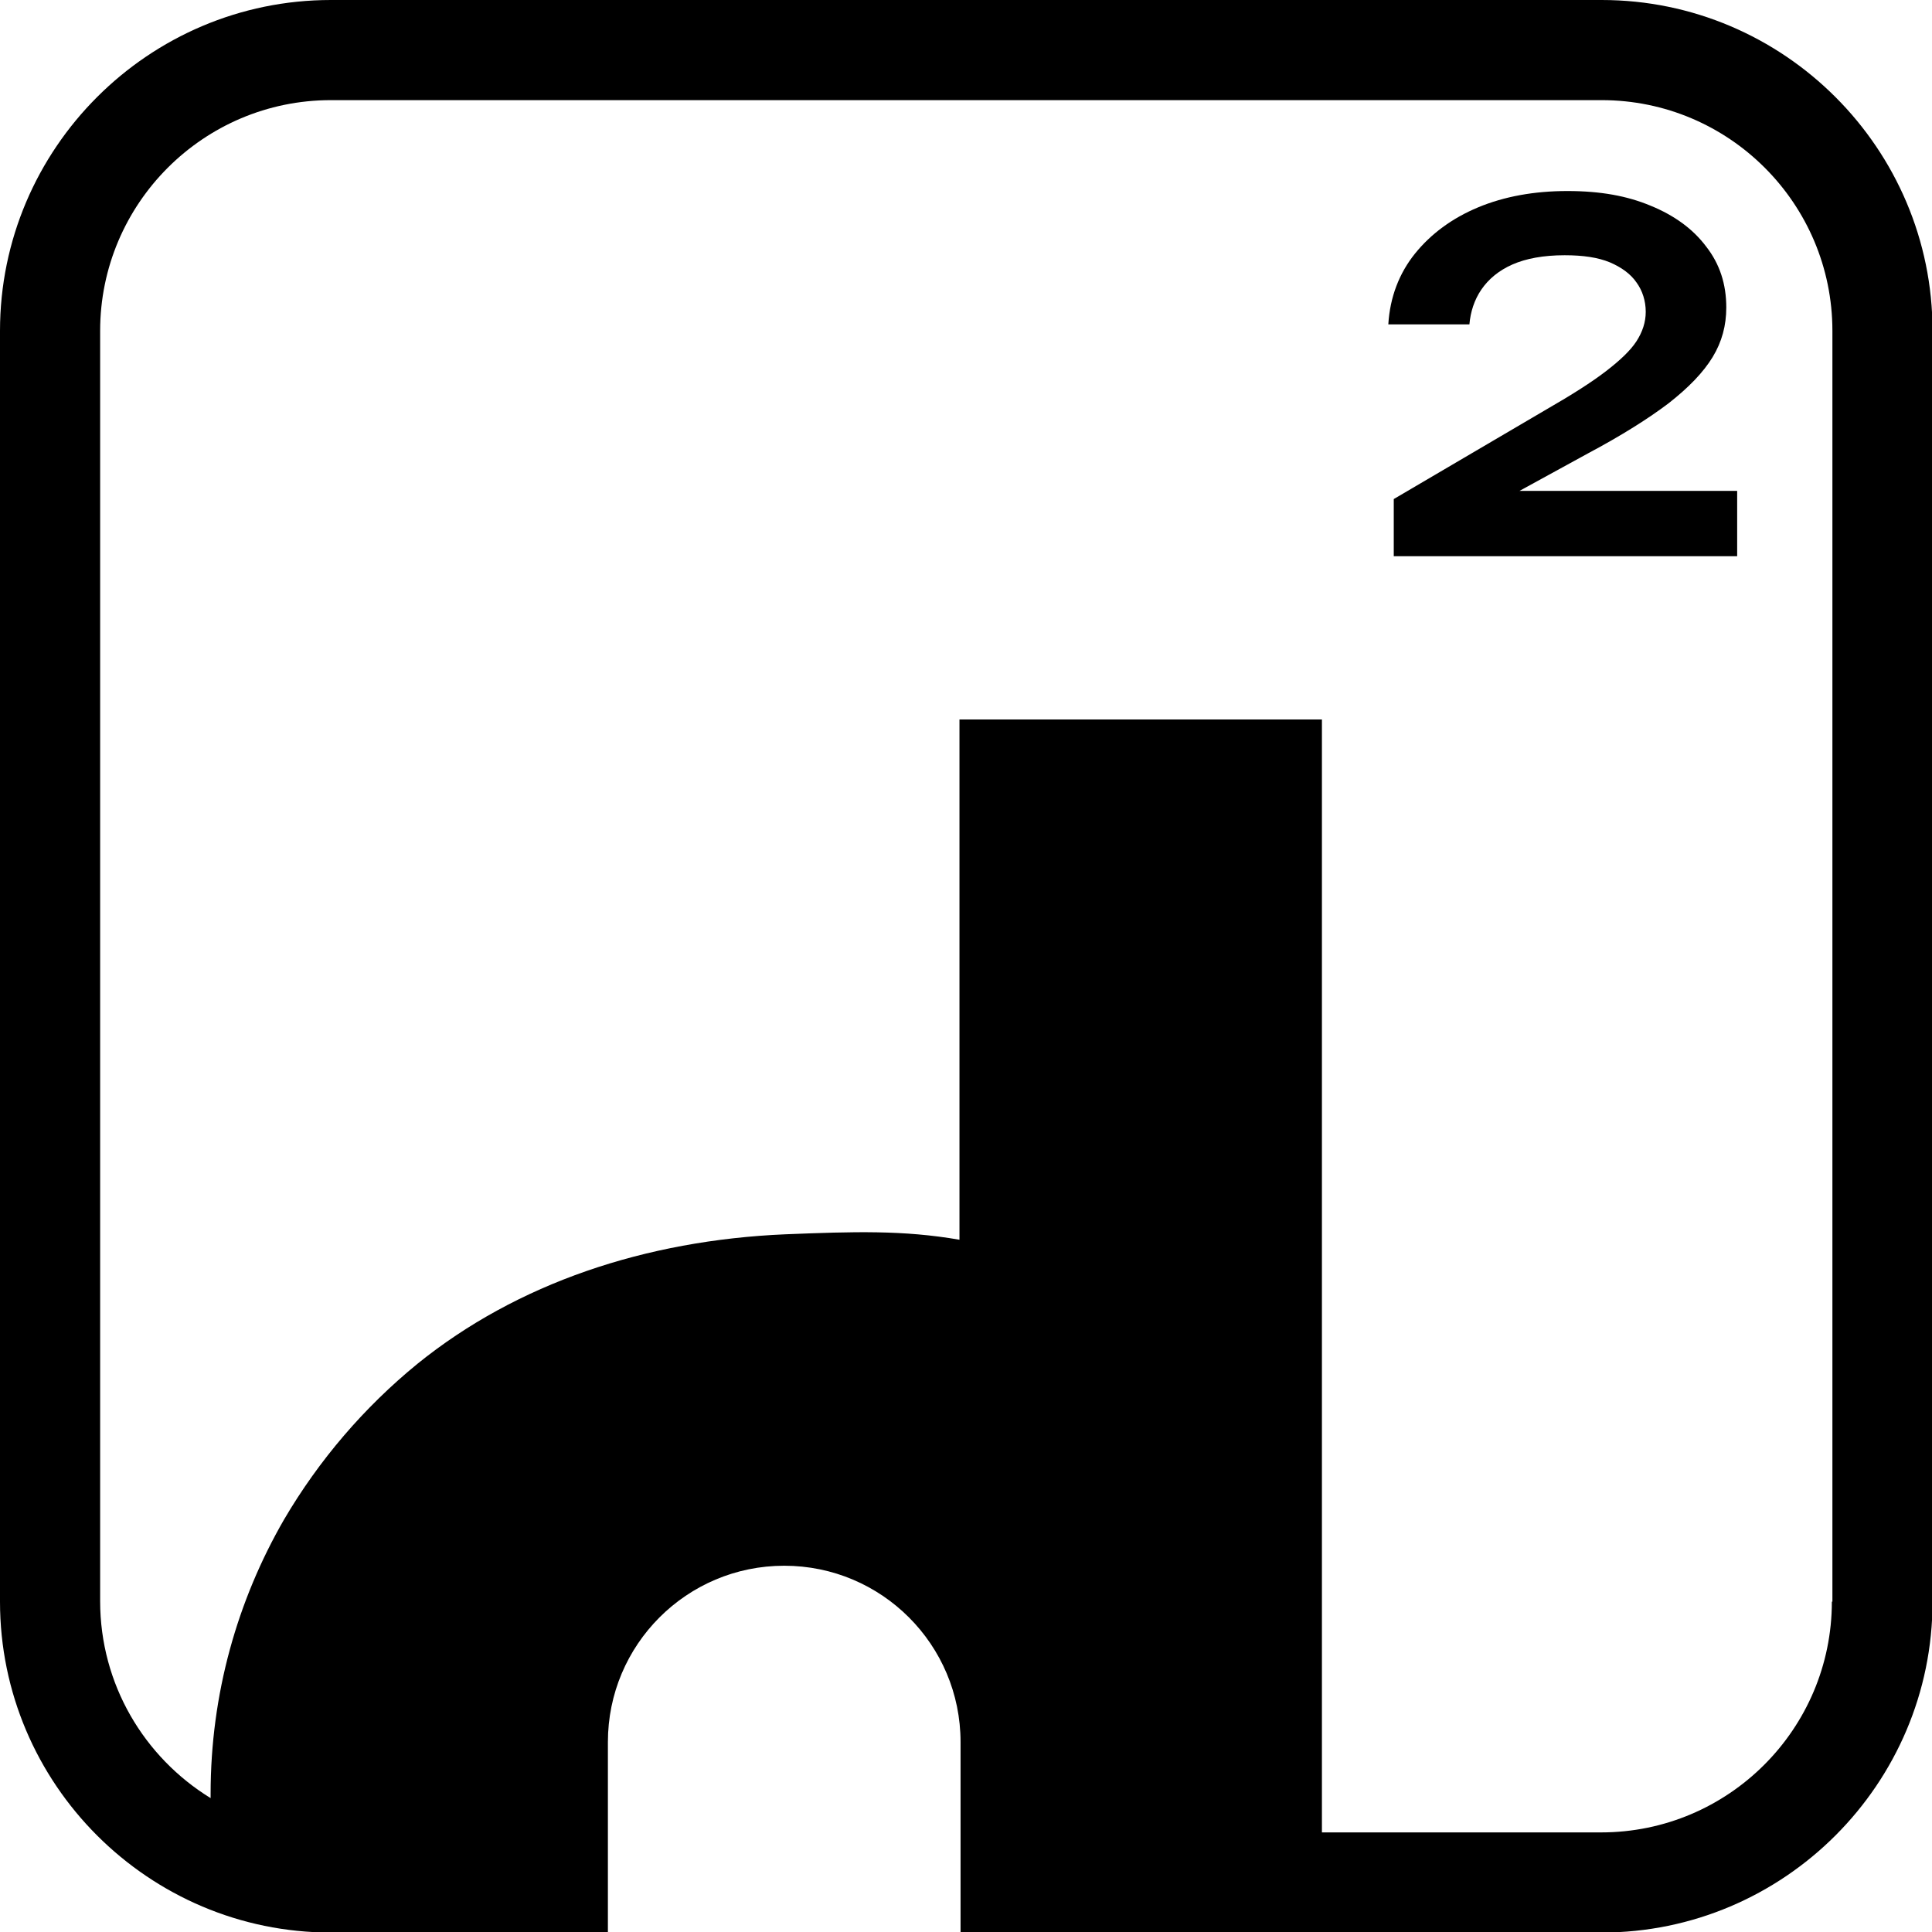
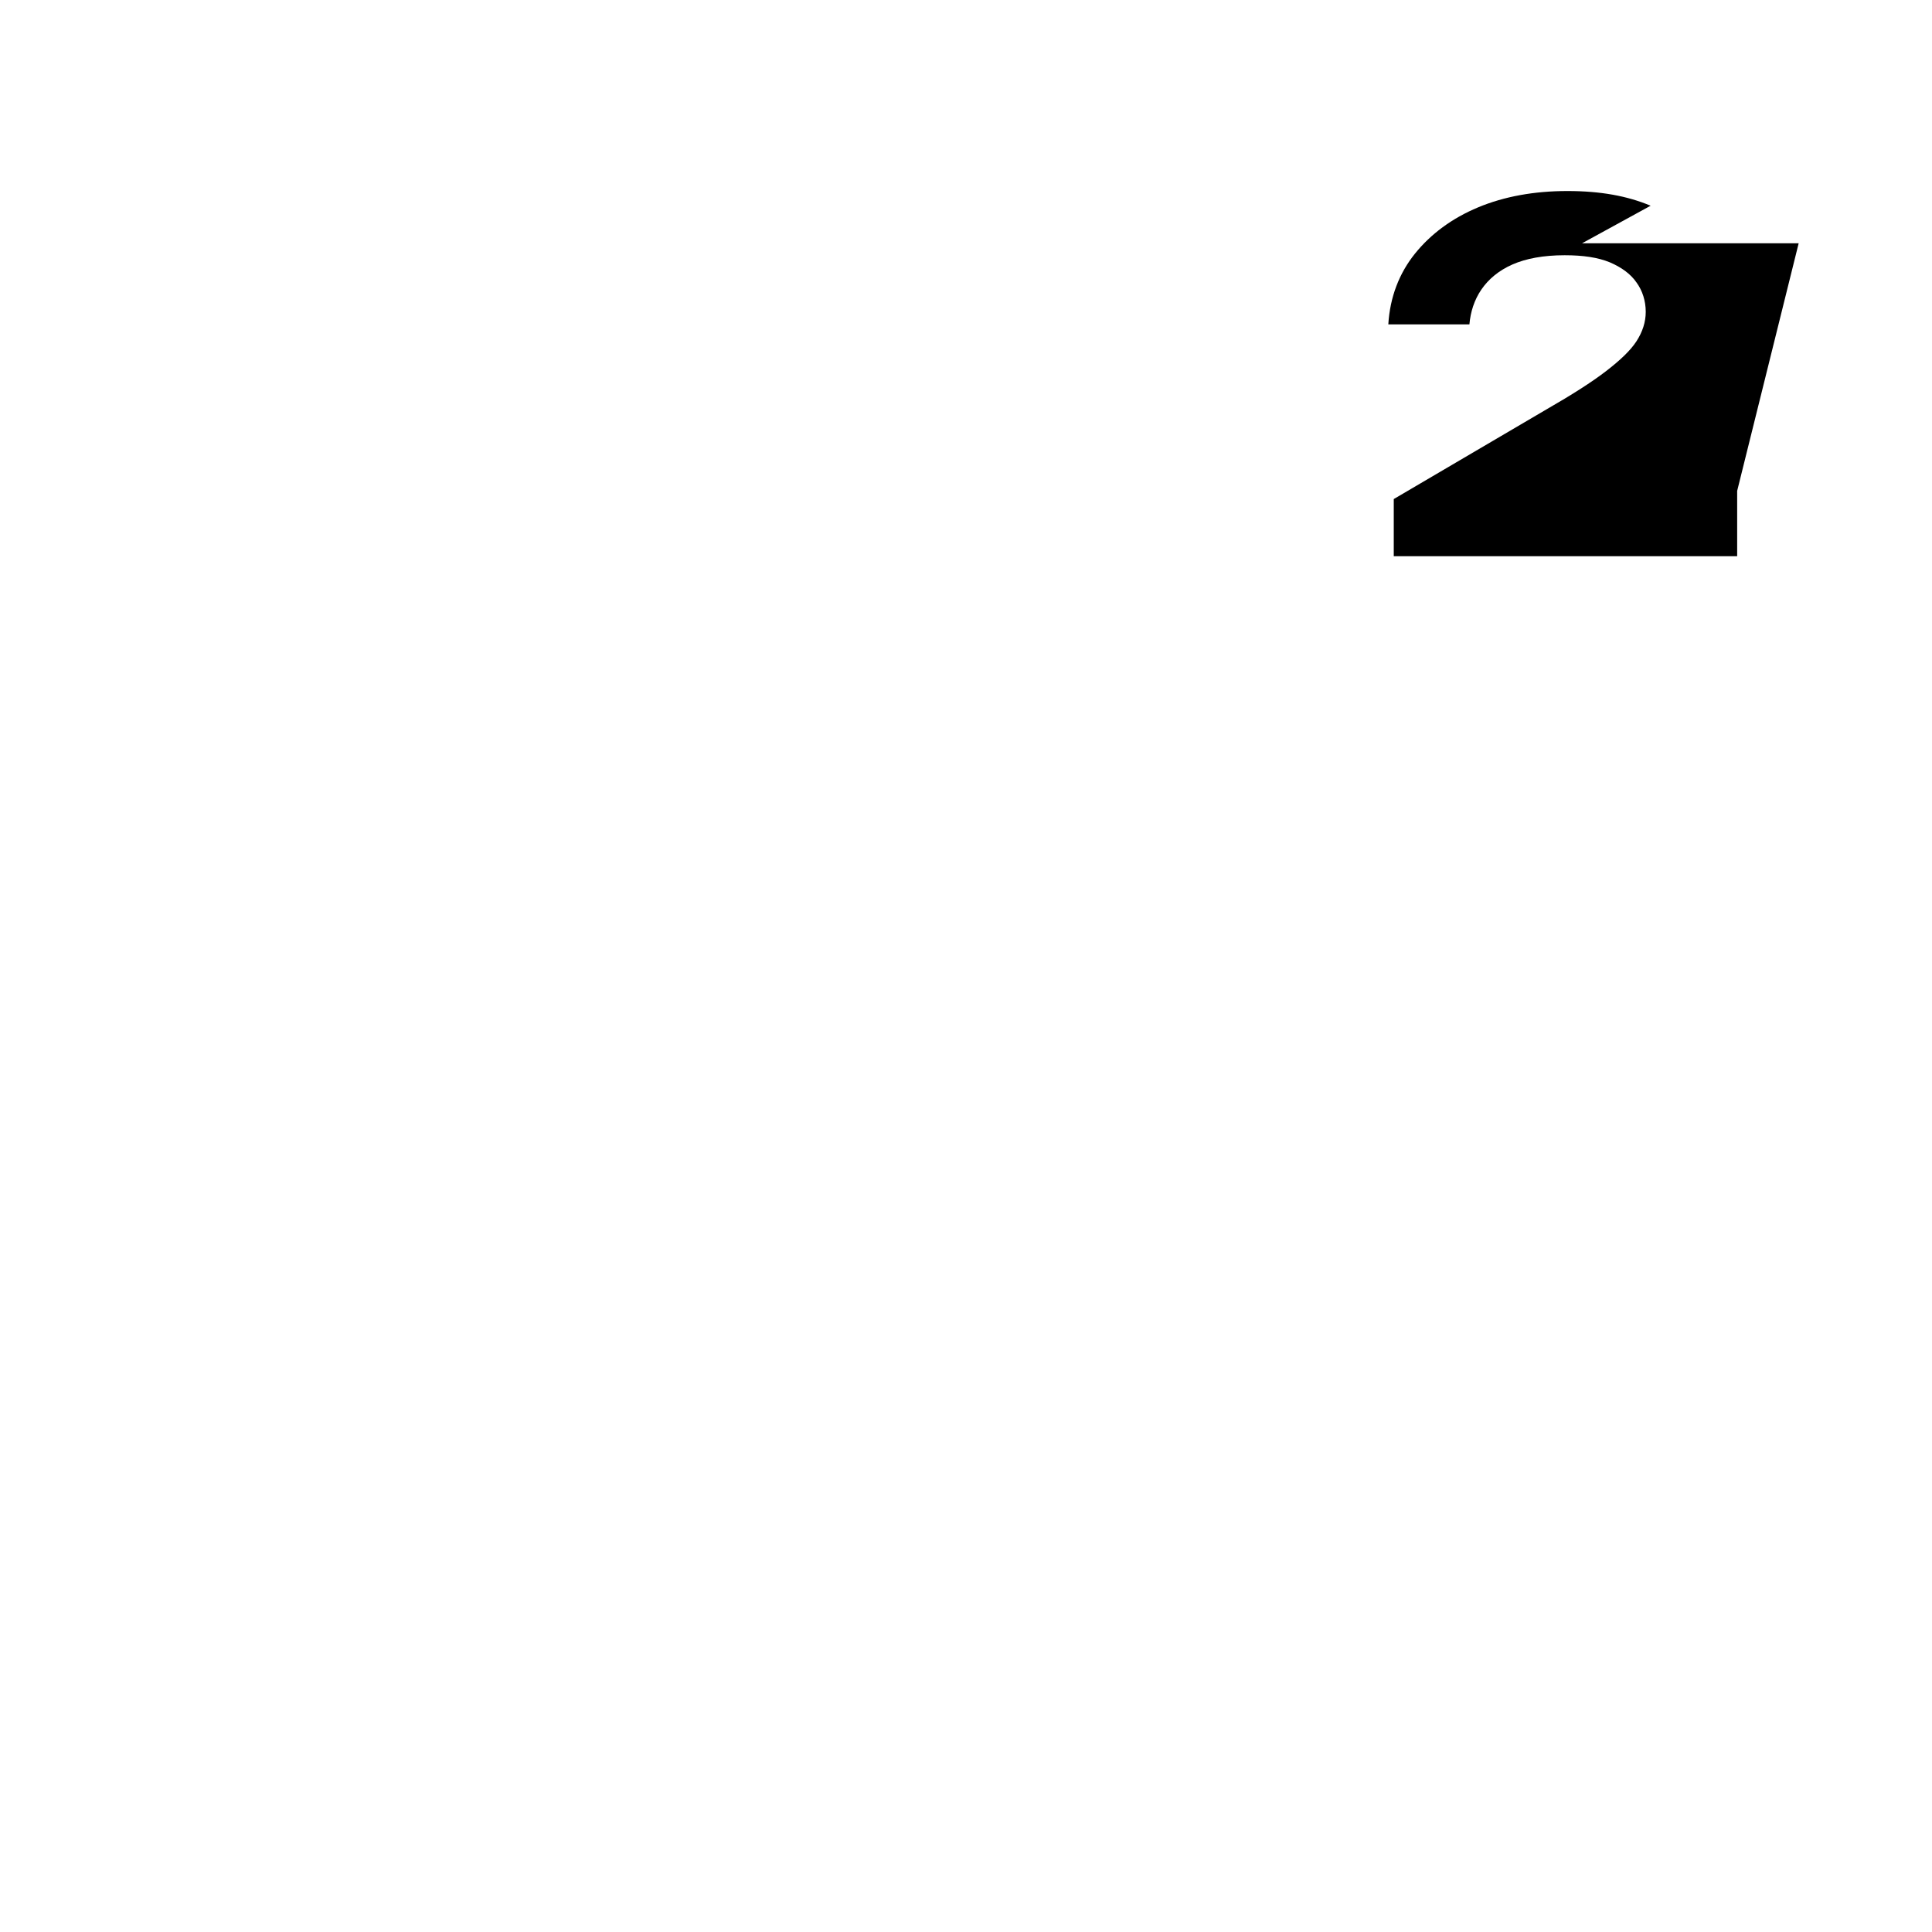
<svg xmlns="http://www.w3.org/2000/svg" id="_Слой_2" data-name="Слой 2" viewBox="0 0 35.5 35.5">
  <g id="_Слой_1-2" data-name="Слой 1">
    <g>
-       <path d="M31.92,9.02v1.2h-6.31v-1.05l2.81-1.65c.47-.27.83-.5,1.09-.7.26-.2.45-.38.56-.55.11-.17.17-.35.17-.54,0-.2-.06-.39-.17-.54-.11-.16-.28-.28-.49-.37-.22-.09-.49-.13-.83-.13-.39,0-.71.06-.96.17-.25.11-.44.27-.57.46-.13.19-.2.41-.22.64h-1.49c.03-.5.2-.94.49-1.3.29-.36.68-.65,1.16-.85.48-.2,1.03-.3,1.64-.3s1.1.09,1.53.27c.44.18.78.43,1.02.75.25.32.37.69.37,1.12,0,.33-.08.63-.25.91-.17.28-.44.56-.81.85-.37.28-.86.59-1.48.92l-1.26.69h3.98Z" />
-       <path d="M29.43,0H6.08C2.73,0,0,2.73,0,6.08v23.35c0,3.35,2.73,6.08,6.08,6.08h5.09v-3.5c0-1.79,1.45-3.24,3.24-3.24h0c1.79,0,3.24,1.45,3.24,3.24v3.5h11.78c3.35,0,6.08-2.73,6.08-6.08V6.08c0-3.35-2.73-6.08-6.08-6.08ZM33.66,29.43c0,2.34-1.9,4.24-4.24,4.24h-5.13V13.22h-6.66v9.56c-1.04-.18-1.94-.15-3.2-.1-2.57.11-4.93.9-6.76,2.38-.98.8-1.81,1.77-2.45,2.86-.86,1.49-1.35,3.21-1.35,5.04,0,.03,0,.05,0,.08-1.22-.75-2.03-2.09-2.03-3.62V6.08C1.84,3.74,3.74,1.84,6.08,1.84h23.35c2.34,0,4.24,1.9,4.24,4.24v23.35Z" />
+       <path d="M31.92,9.02v1.2h-6.31v-1.05l2.81-1.65c.47-.27.83-.5,1.09-.7.26-.2.45-.38.56-.55.11-.17.17-.35.17-.54,0-.2-.06-.39-.17-.54-.11-.16-.28-.28-.49-.37-.22-.09-.49-.13-.83-.13-.39,0-.71.06-.96.17-.25.11-.44.27-.57.46-.13.19-.2.41-.22.64h-1.49c.03-.5.2-.94.49-1.3.29-.36.68-.65,1.16-.85.48-.2,1.03-.3,1.64-.3s1.1.09,1.53.27l-1.26.69h3.98Z" />
    </g>
  </g>
</svg>